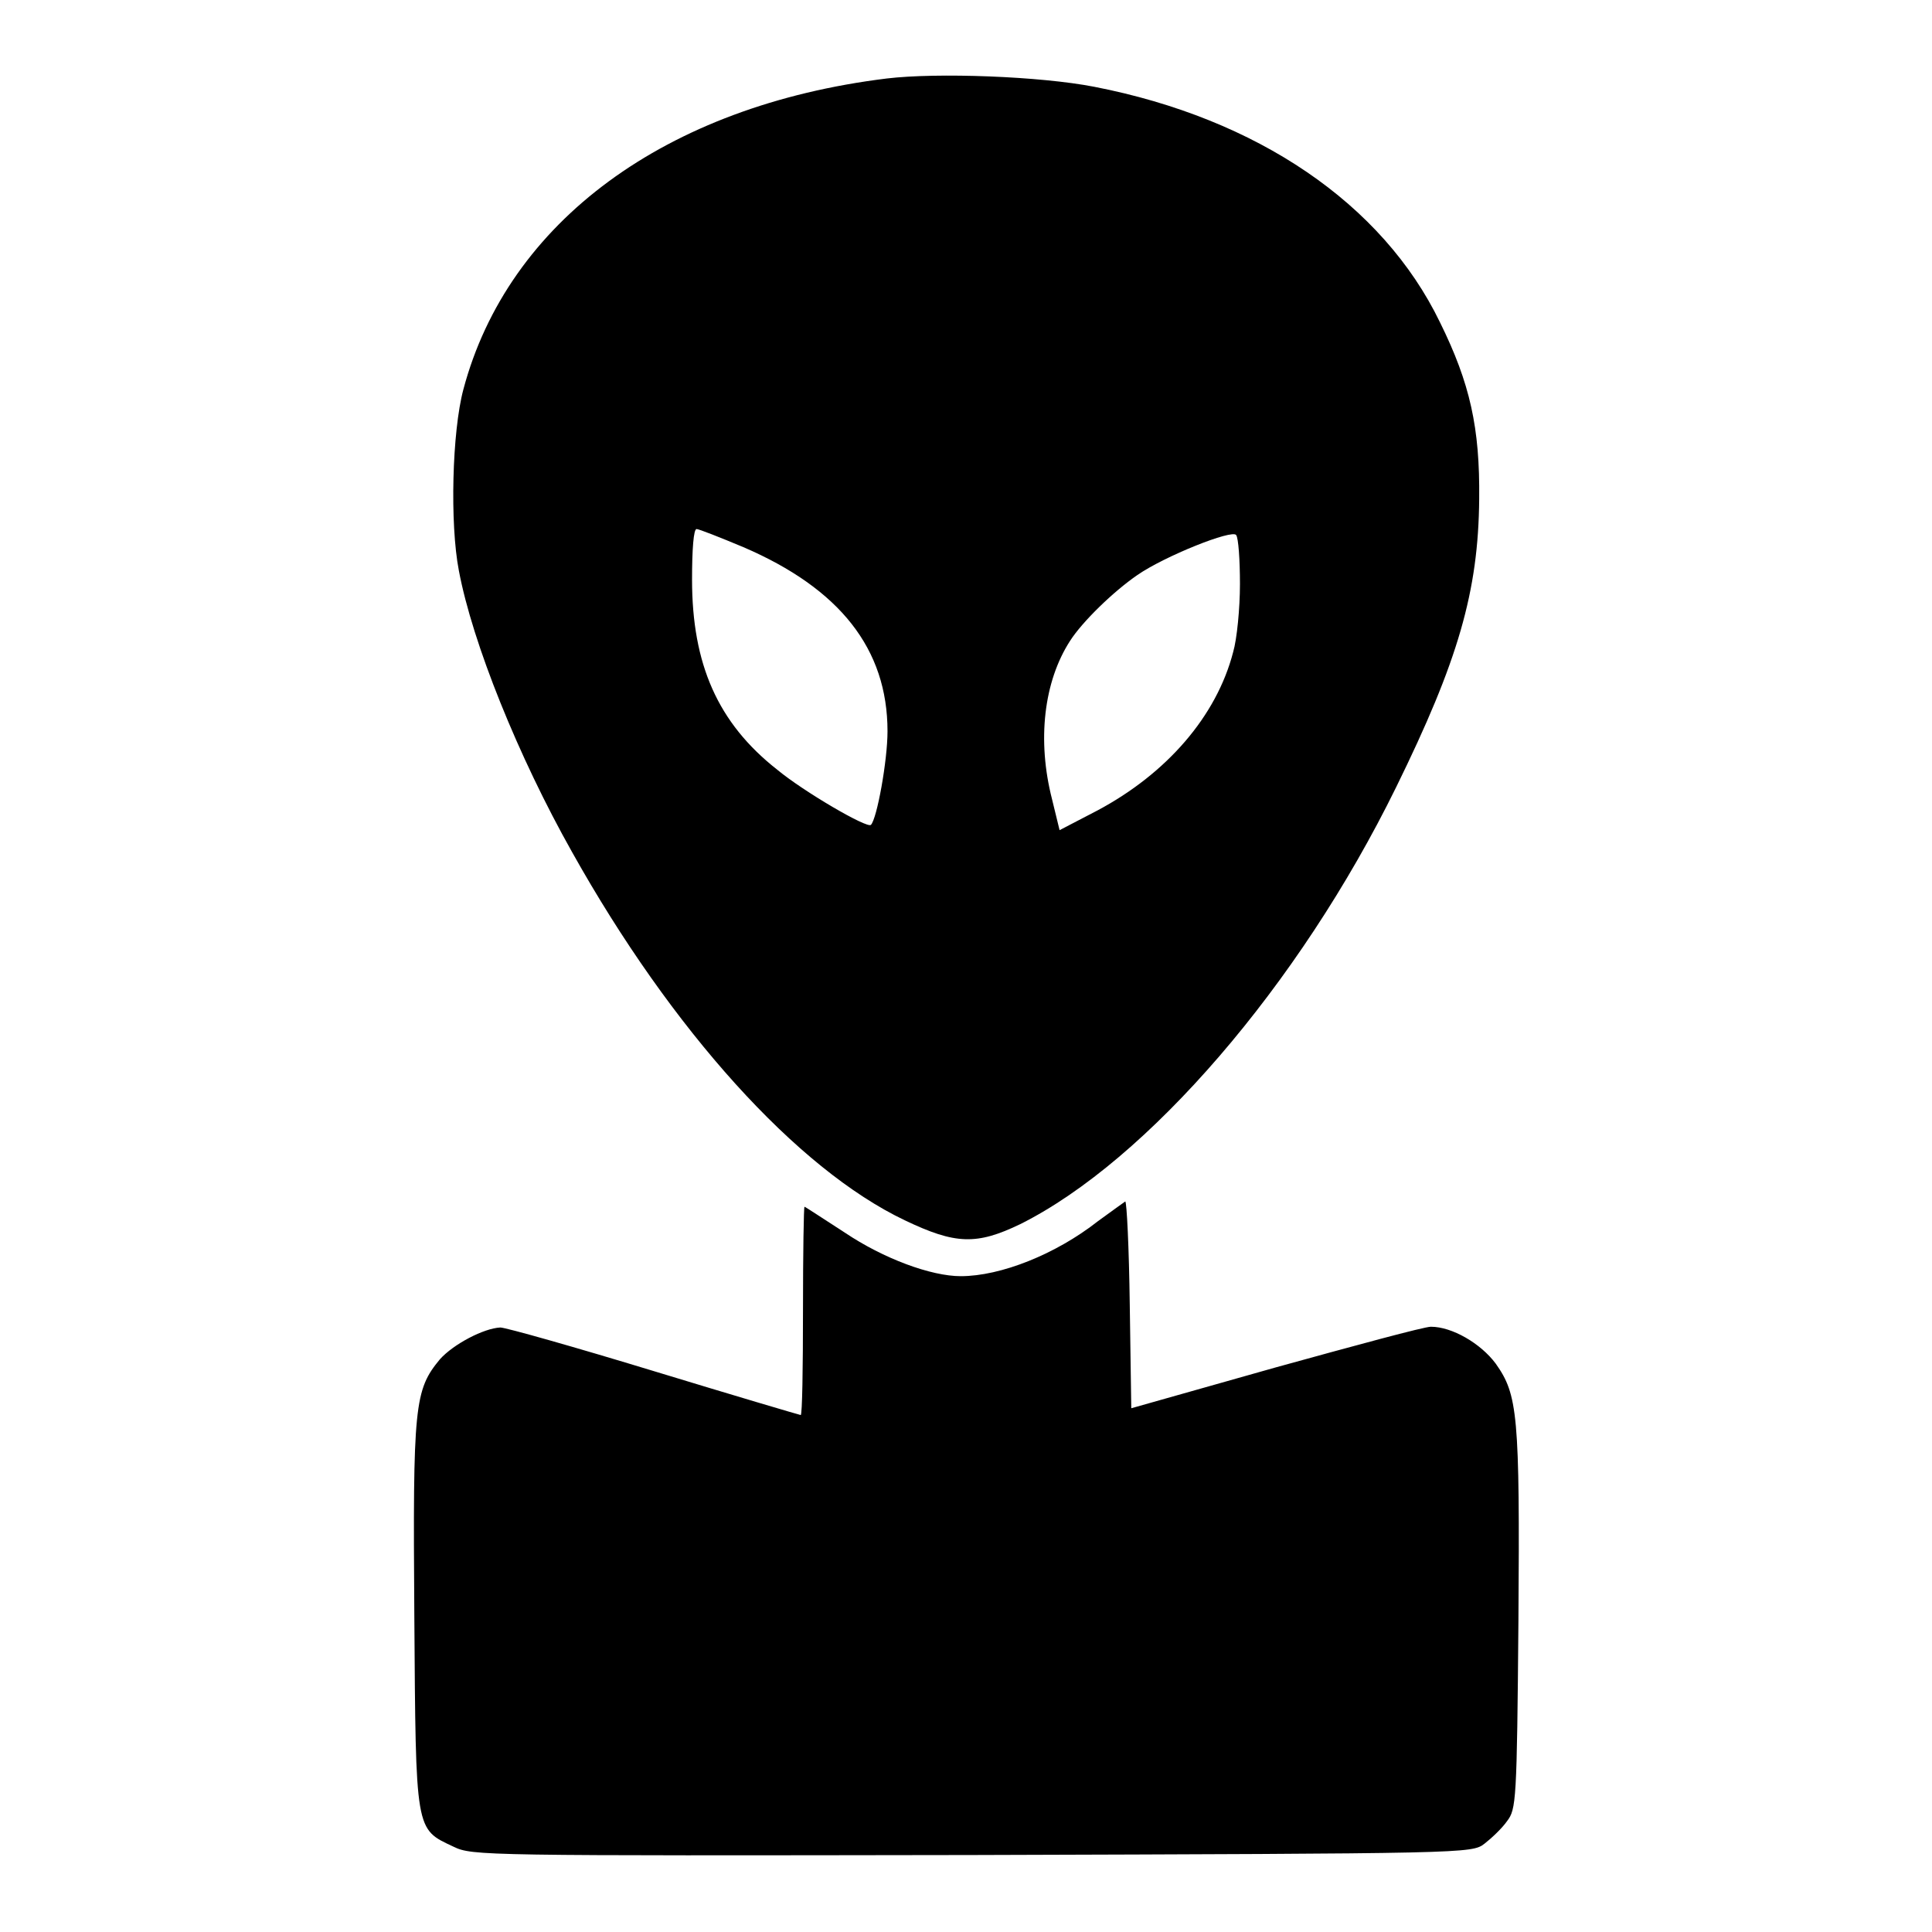
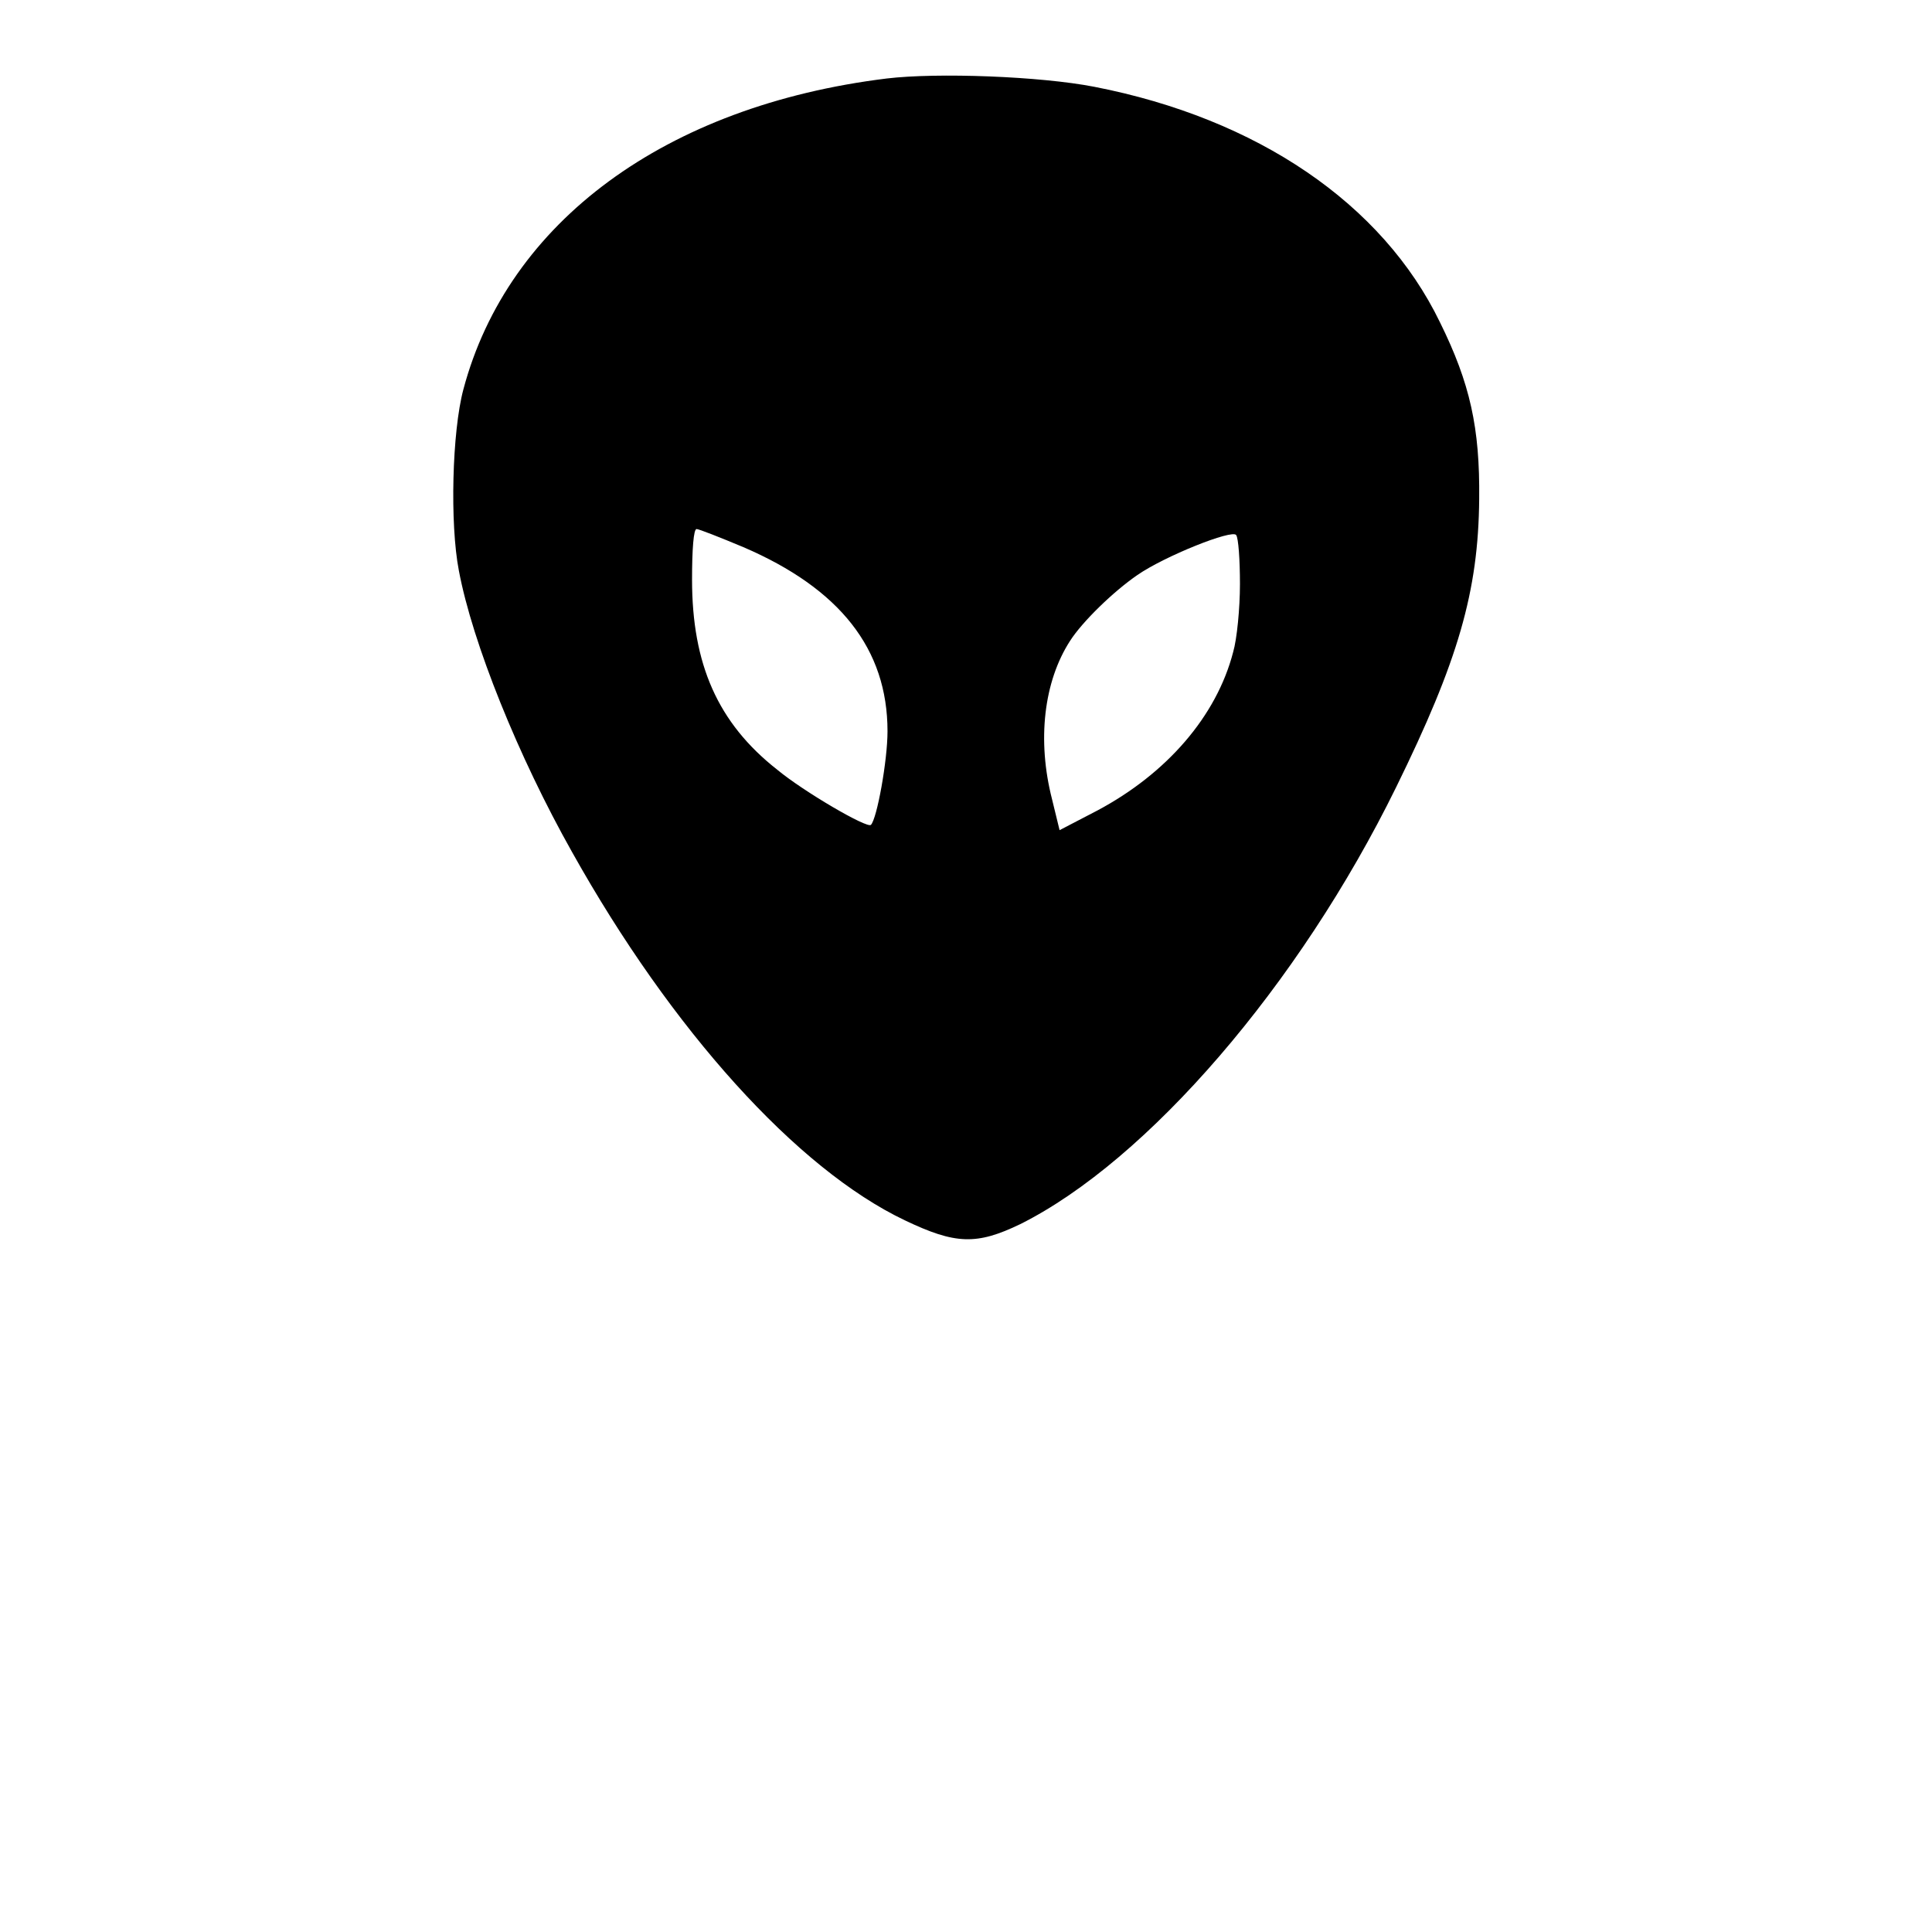
<svg xmlns="http://www.w3.org/2000/svg" version="1.1" x="0px" y="0px" viewBox="0 0 256 256" enable-background="new 0 0 256 256" xml:space="preserve">
  <g>
    <g>
      <g>
        <path fill="#000000" d="M117.5,10.4c-29.3,3.6-50.2,19-56.1,41.2c-1.5,5.6-1.8,17.8-0.6,24c1.8,9.6,7.9,24.7,15,37.3c13.2,23.6,29.8,42,44.1,48.8c6.7,3.2,9.5,3.3,15.3,0.5c16.8-8.4,36.9-31.6,49.8-57.9c8.2-16.7,10.9-25.9,11-38.2c0.1-9.4-1.2-15.3-5.2-23.4C183.2,27,166.6,15.7,145,11.5C137.8,10.1,124.2,9.6,117.5,10.4z M98.5,72.5c12.8,5.5,19.1,13.5,19.1,24.4c0,3.9-1.4,11.6-2.2,12.4c-0.5,0.5-8.9-4.4-12.4-7.3C95.1,95.8,91.7,88,91.7,76.8c0-4,0.2-6.7,0.6-6.7C92.6,70.1,95.4,71.2,98.5,72.5z M164.3,77.4c0,3.2-0.4,7.3-0.9,9c-2.2,8.5-8.8,16.1-18,21l-5,2.6l-1-4.1c-2-7.8-1.1-15.6,2.4-21c1.6-2.5,5.7-6.5,8.9-8.7c3.6-2.5,12.6-6.1,13.1-5.3C164.1,71.3,164.3,74.2,164.3,77.4z" />
-         <path fill="#000000" d="M145.5,161.8c-5.6,4.4-12.9,7.3-18.2,7.3c-3.9,0-10.2-2.3-15.4-5.8c-2.8-1.8-5.2-3.4-5.3-3.4c-0.1,0-0.2,6.2-0.2,13.8s-0.1,13.8-0.3,13.8c-0.1,0-8.9-2.6-19.4-5.8c-10.5-3.2-19.7-5.8-20.4-5.8c-2.2,0.1-6.2,2.2-8,4.2c-3.4,4.1-3.6,6.1-3.4,34c0.2,28.8,0.1,28.2,5.2,30.6c2.5,1.2,3.7,1.2,68.7,1.1c65.8-0.2,66.2-0.2,67.9-1.5c0.9-0.7,2.3-2,3-3c1.2-1.6,1.3-2.5,1.5-26.6c0.2-27.3-0.1-29.9-3-34c-2-2.7-5.8-4.9-8.6-4.9c-0.9,0-10.1,2.5-20.6,5.4l-19.1,5.4l-0.2-13.7c-0.1-7.6-0.4-13.7-0.6-13.7C148.8,159.4,147.3,160.5,145.5,161.8z" />
      </g>
    </g>
  </g>
</svg>